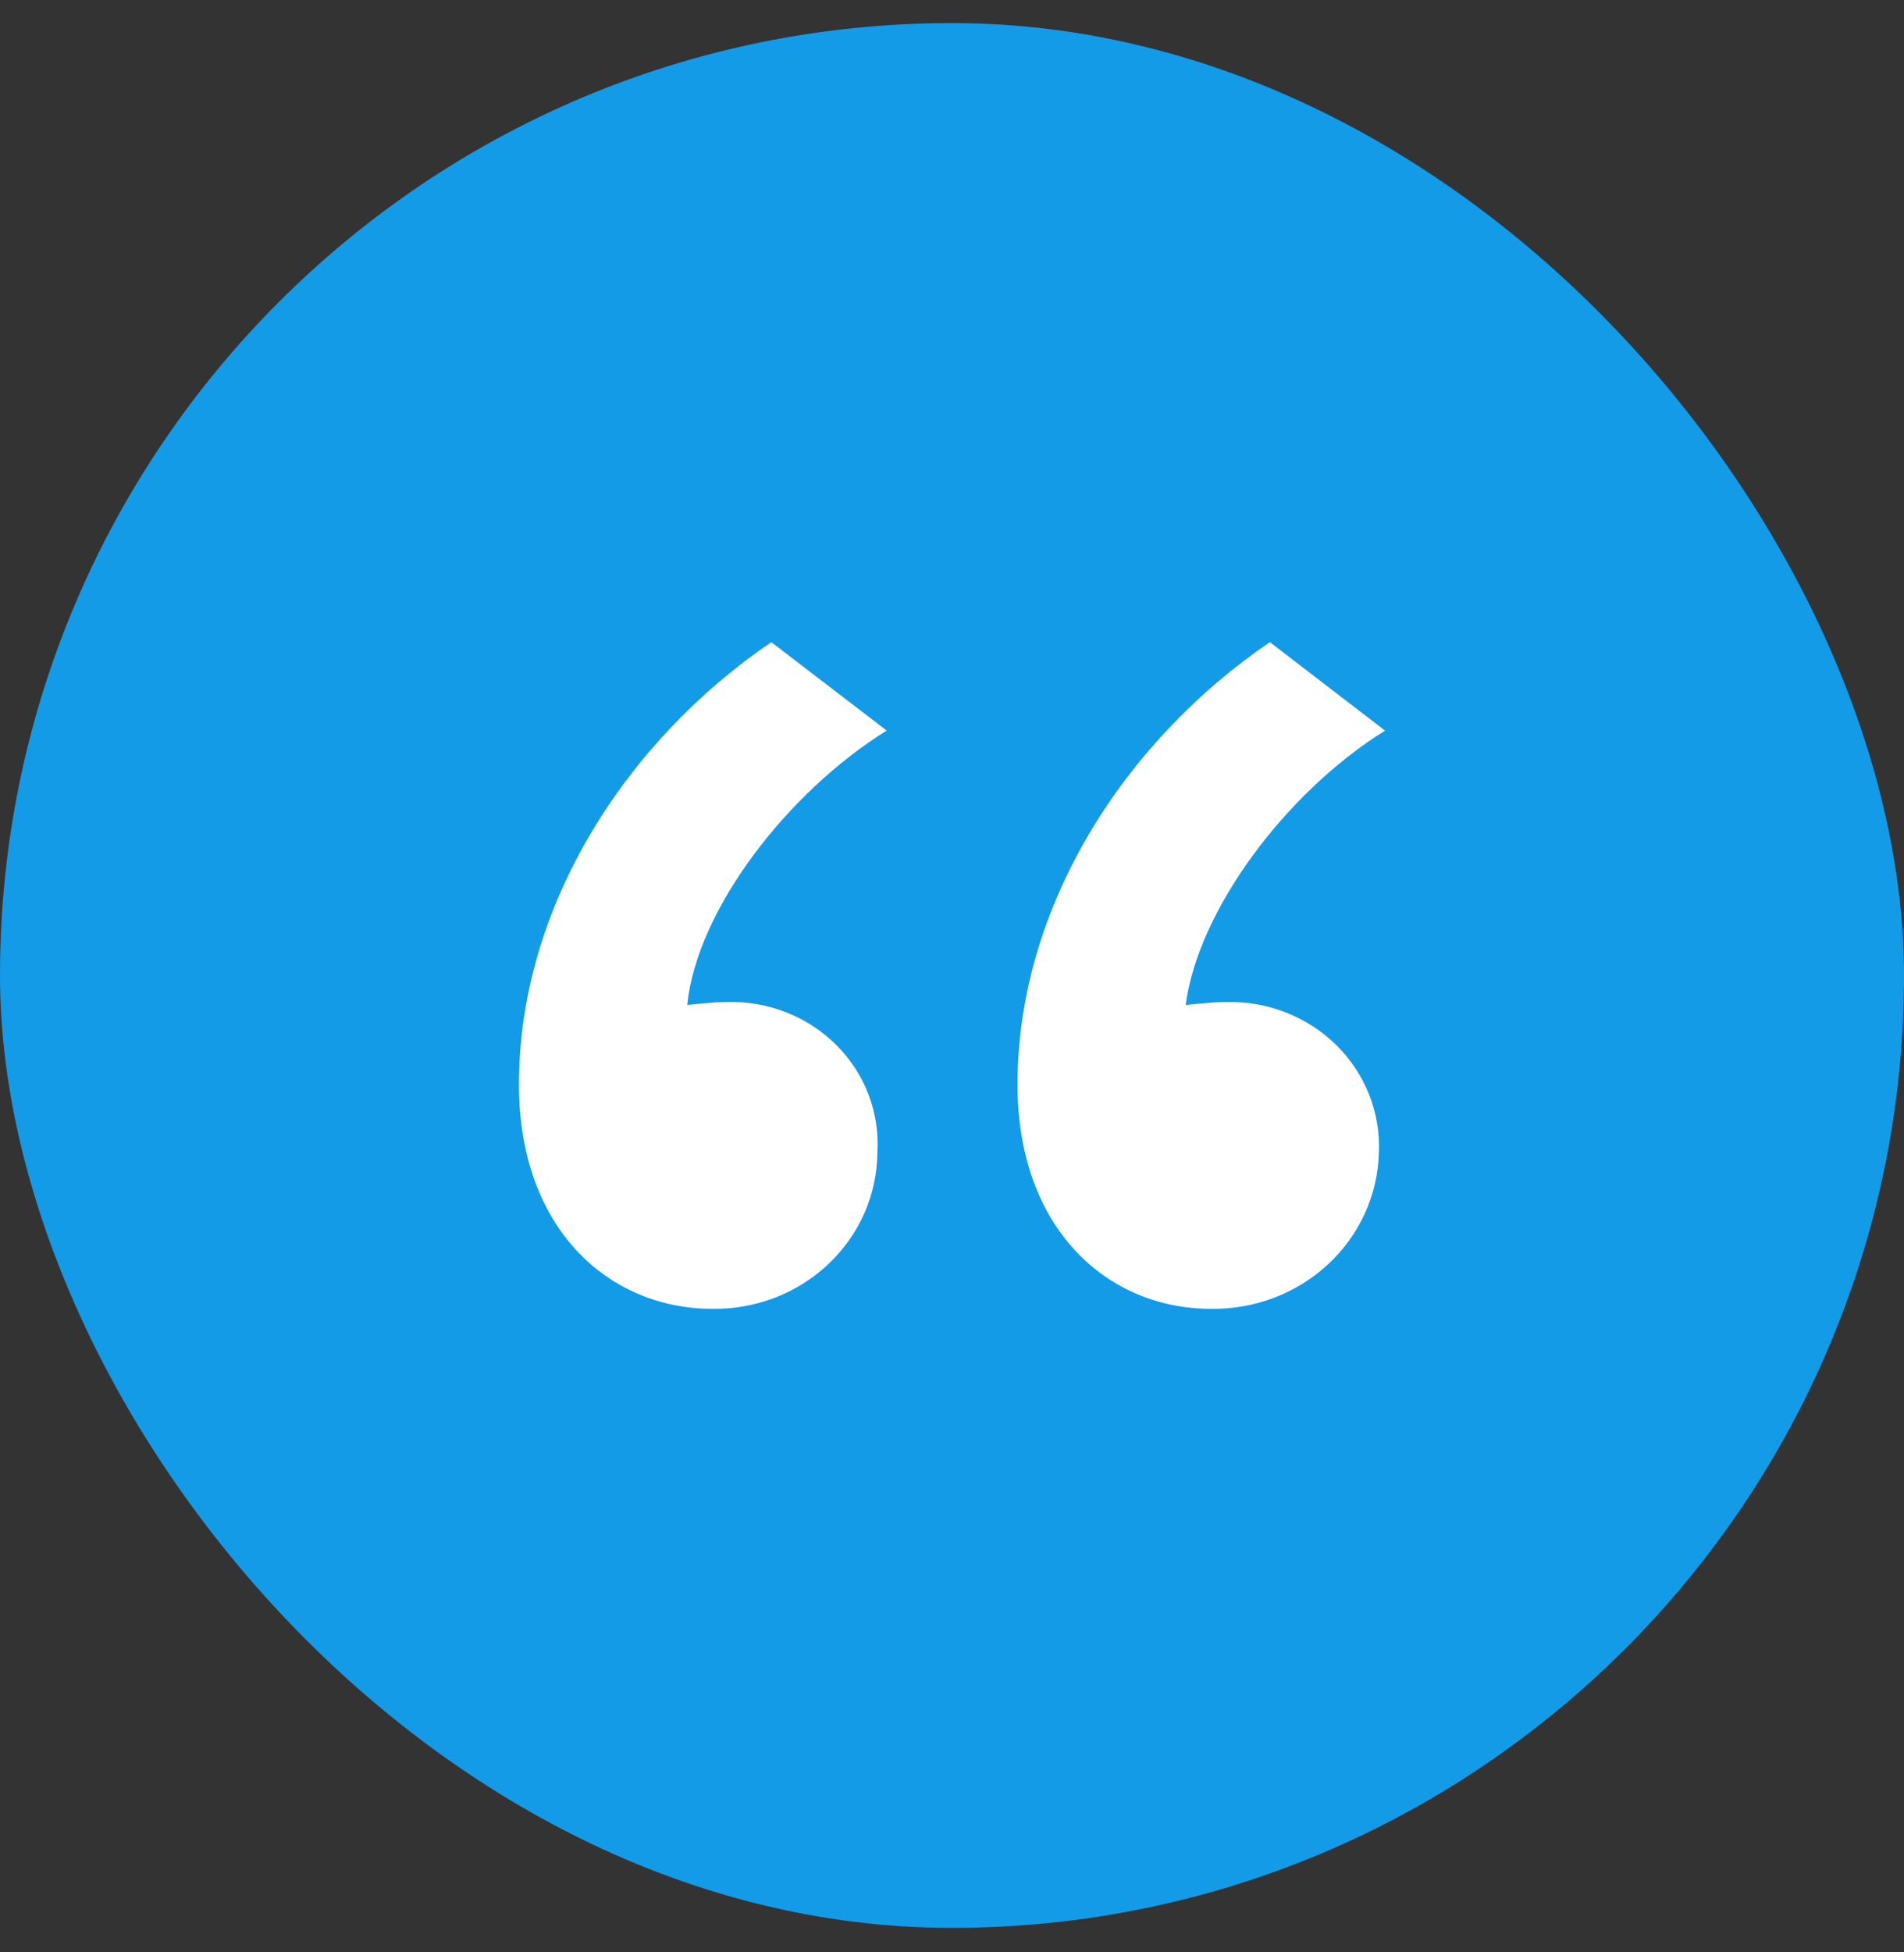
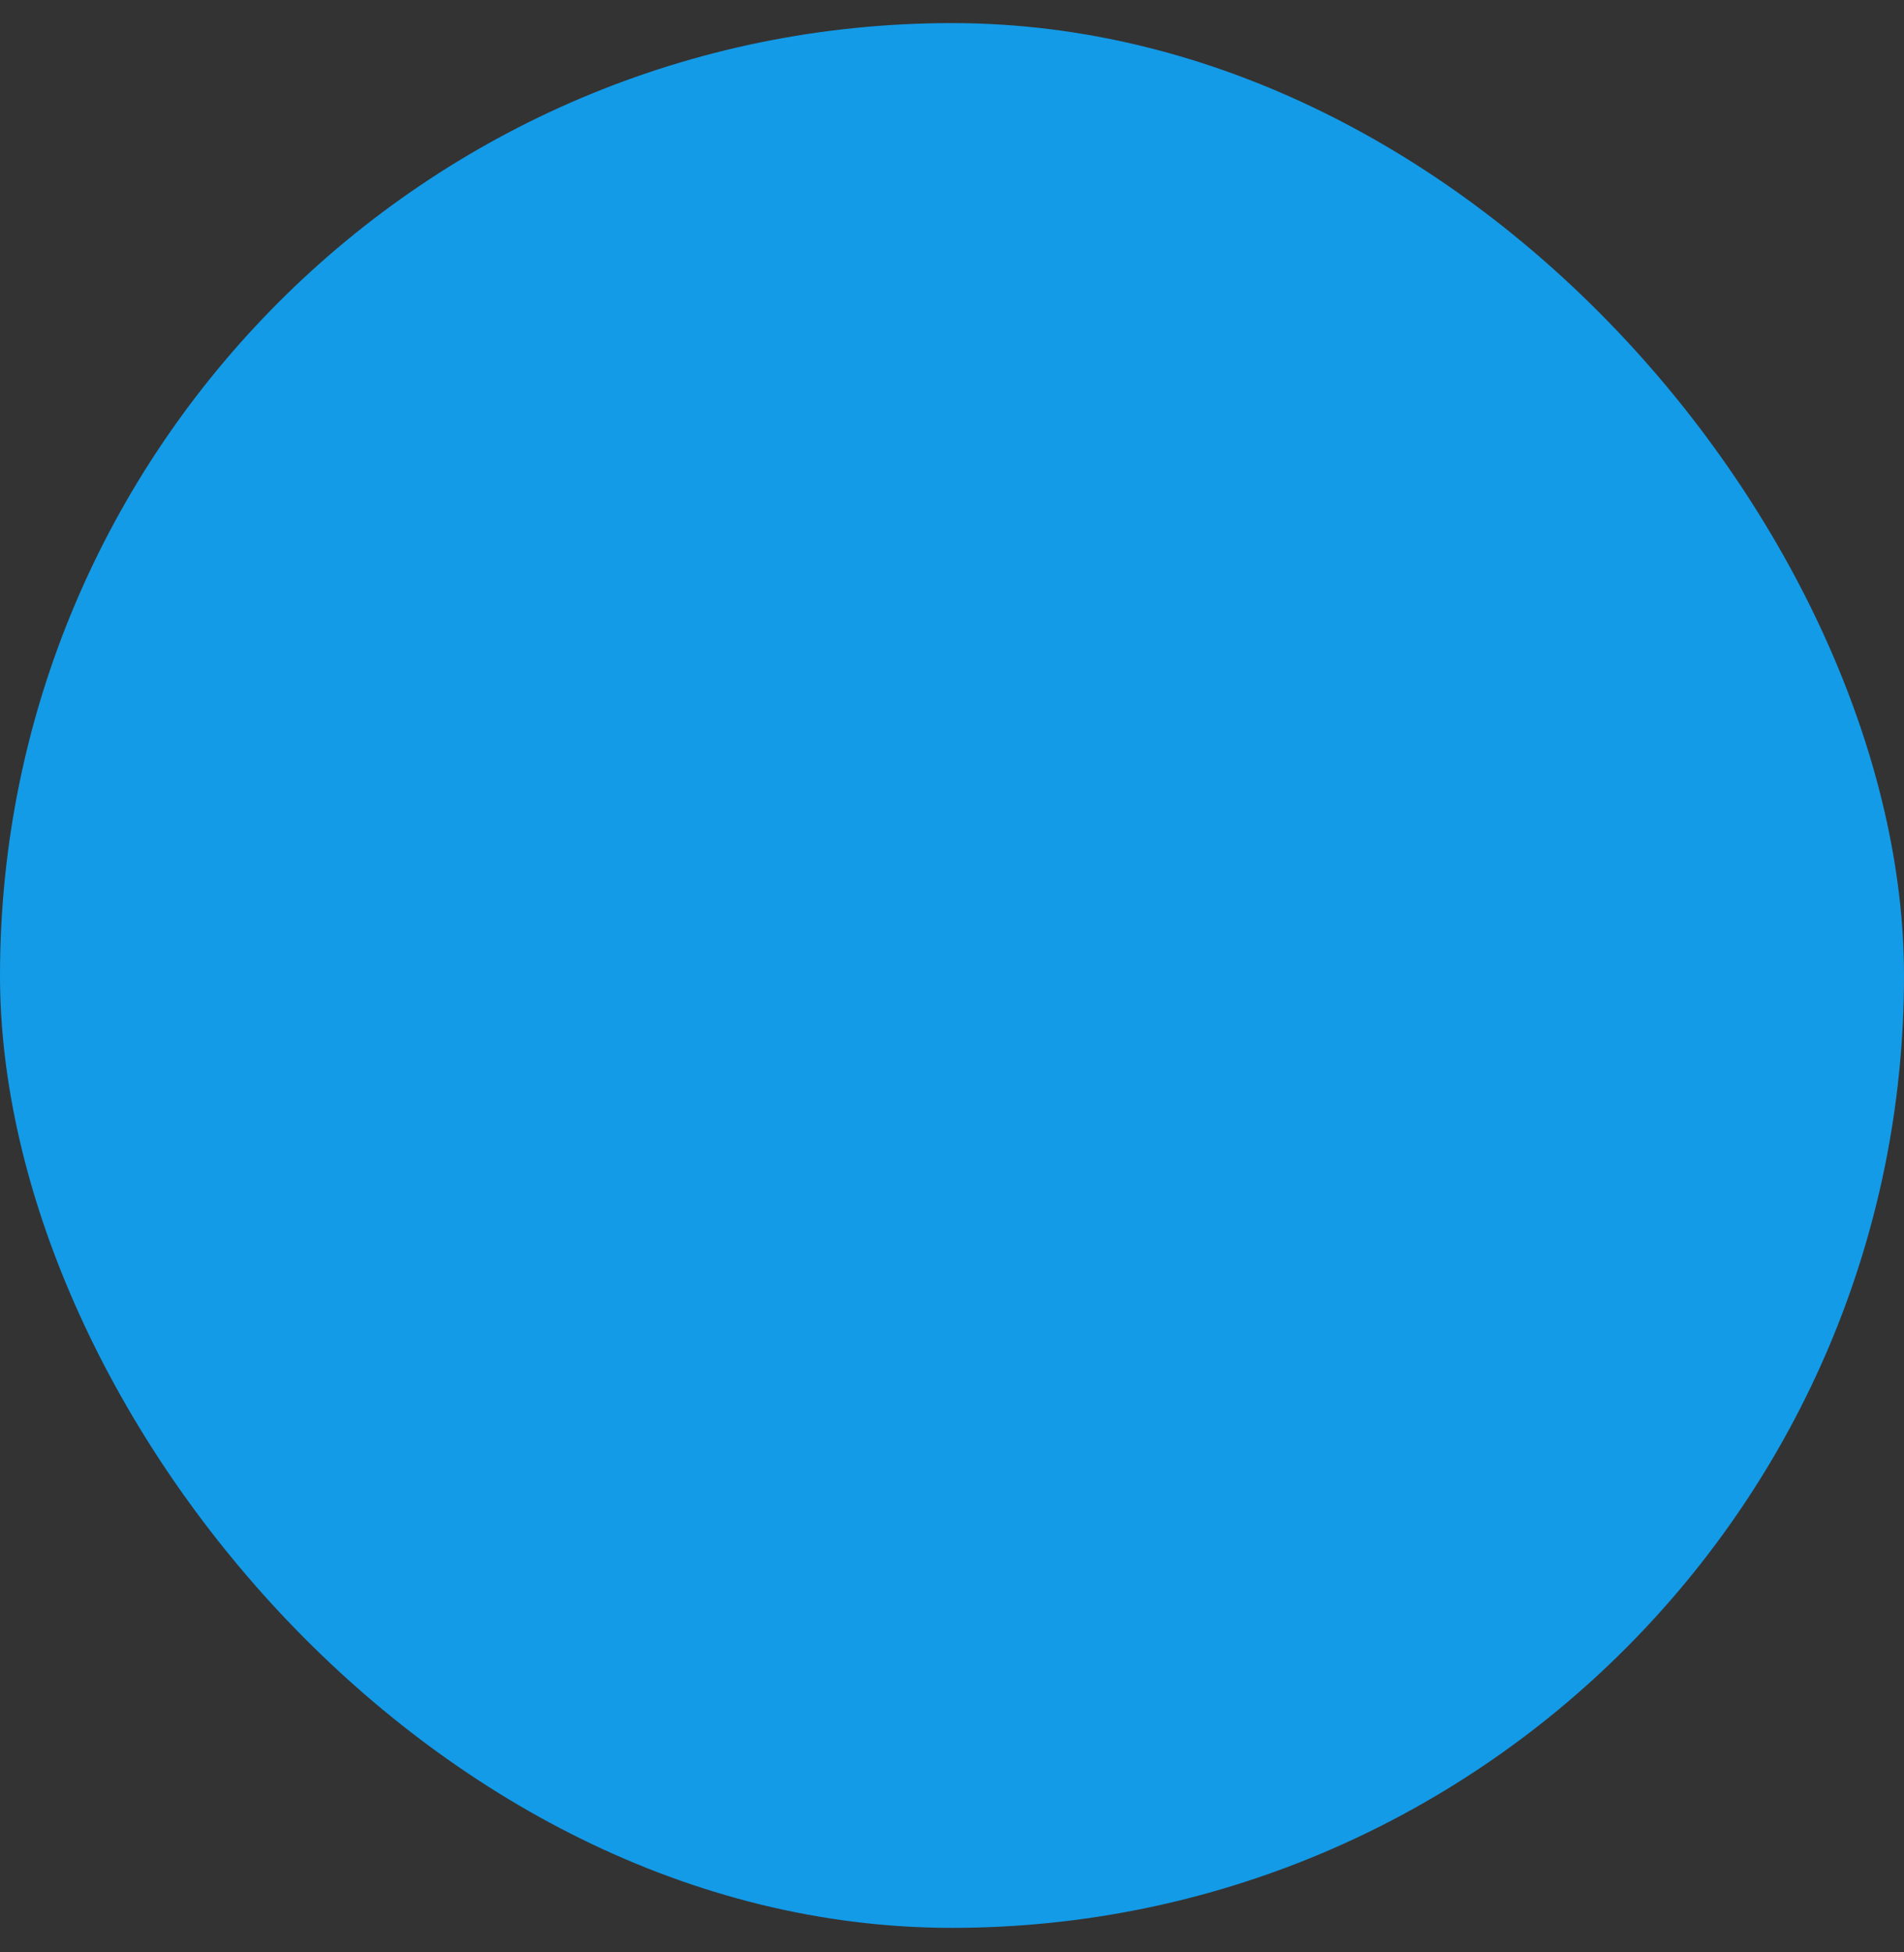
<svg xmlns="http://www.w3.org/2000/svg" width="40" height="41" viewBox="0 0 40 41" fill="none">
  <rect x="0" y="0" width="40" height="41" fill="#333333" stroke="none" />
  <rect y="0.485" width="40" height="40" rx="20" fill="#139BE8" />
-   <path d="M16.204 13.485C13.193 15.529 10.902 18.998 10.902 22.777C10.902 25.812 12.8 27.485 14.961 27.485C15.412 27.492 15.86 27.413 16.28 27.252C16.699 27.091 17.081 26.85 17.404 26.545C17.727 26.239 17.984 25.875 18.161 25.473C18.337 25.07 18.429 24.638 18.432 24.201C18.458 23.789 18.395 23.377 18.248 22.99C18.101 22.603 17.872 22.249 17.577 21.953C17.281 21.655 16.925 21.421 16.532 21.264C16.138 21.108 15.715 21.032 15.289 21.041C14.962 21.041 14.504 21.103 14.438 21.103C14.635 19.121 16.533 16.644 18.628 15.342L16.204 13.485ZM26.678 13.485C23.667 15.529 21.376 18.998 21.376 22.777C21.376 25.812 23.274 27.485 25.435 27.485C26.352 27.501 27.239 27.165 27.901 26.55C28.563 25.935 28.947 25.09 28.968 24.202C28.986 23.786 28.916 23.372 28.762 22.984C28.608 22.596 28.374 22.243 28.073 21.946C27.772 21.65 27.411 21.417 27.013 21.261C26.615 21.106 26.189 21.031 25.76 21.042C25.432 21.042 24.974 21.104 24.909 21.104C25.17 19.122 27.004 16.645 29.098 15.343L26.678 13.485Z" fill="white" />
</svg>